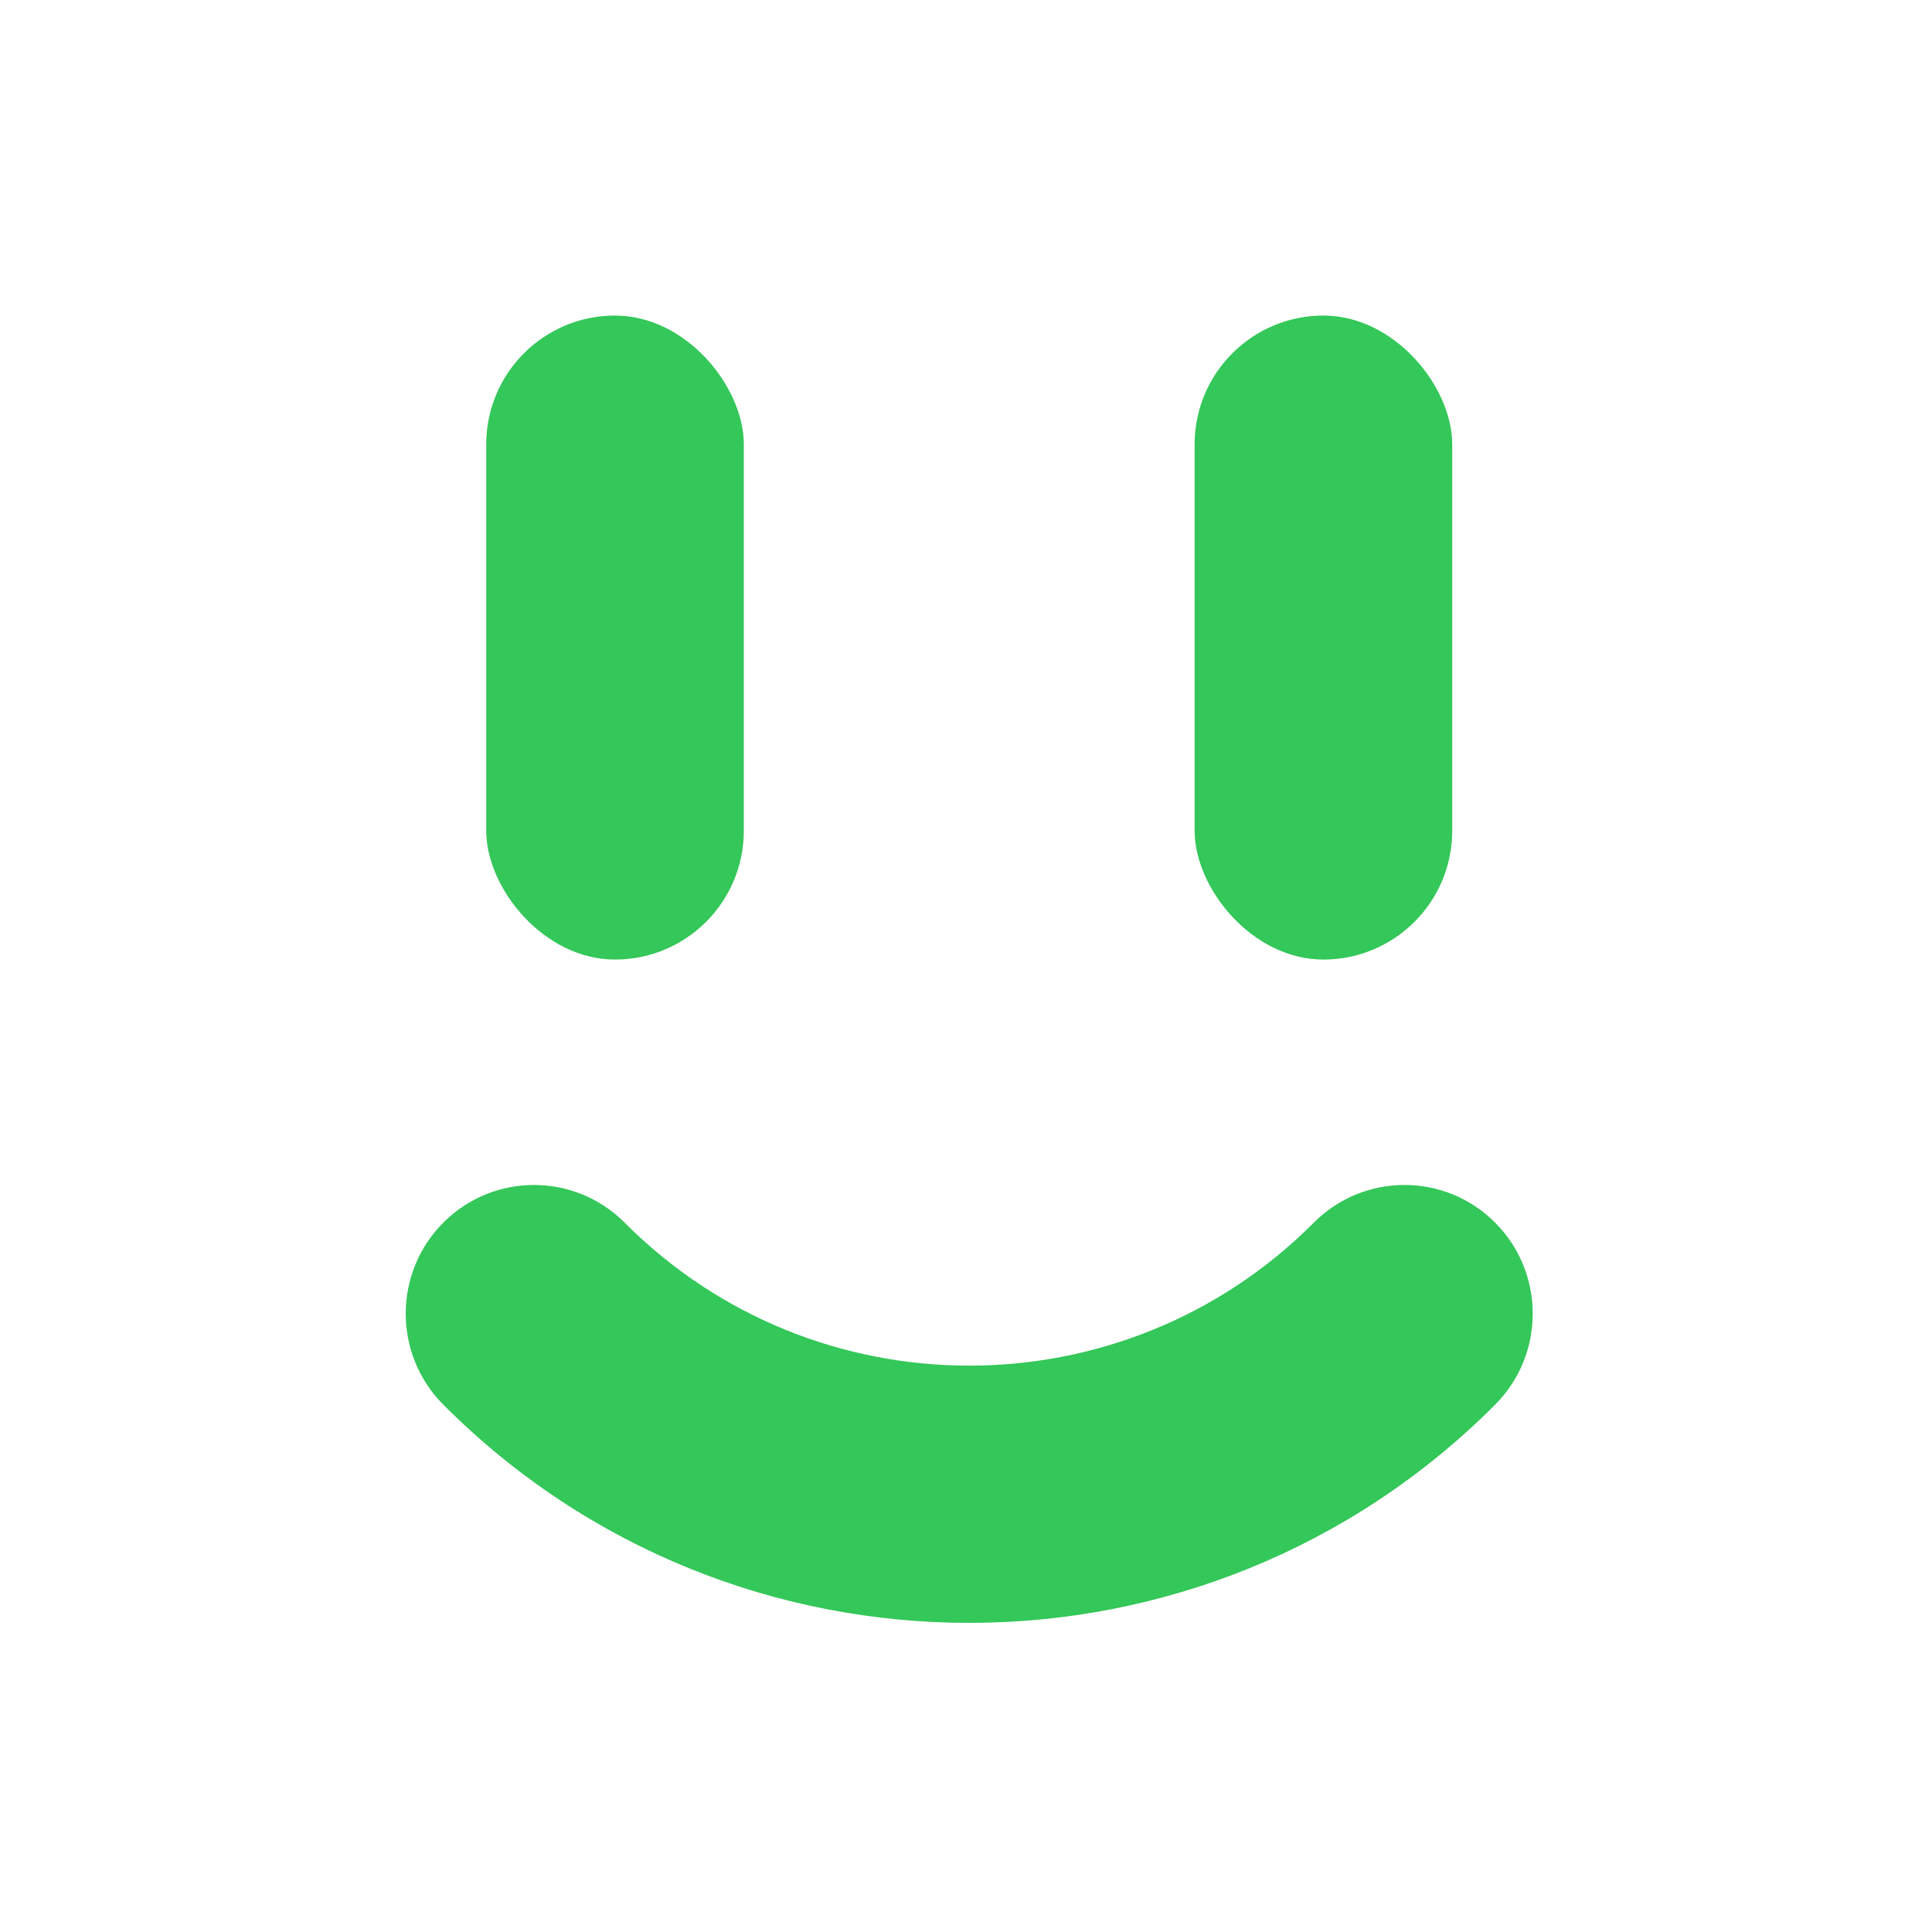
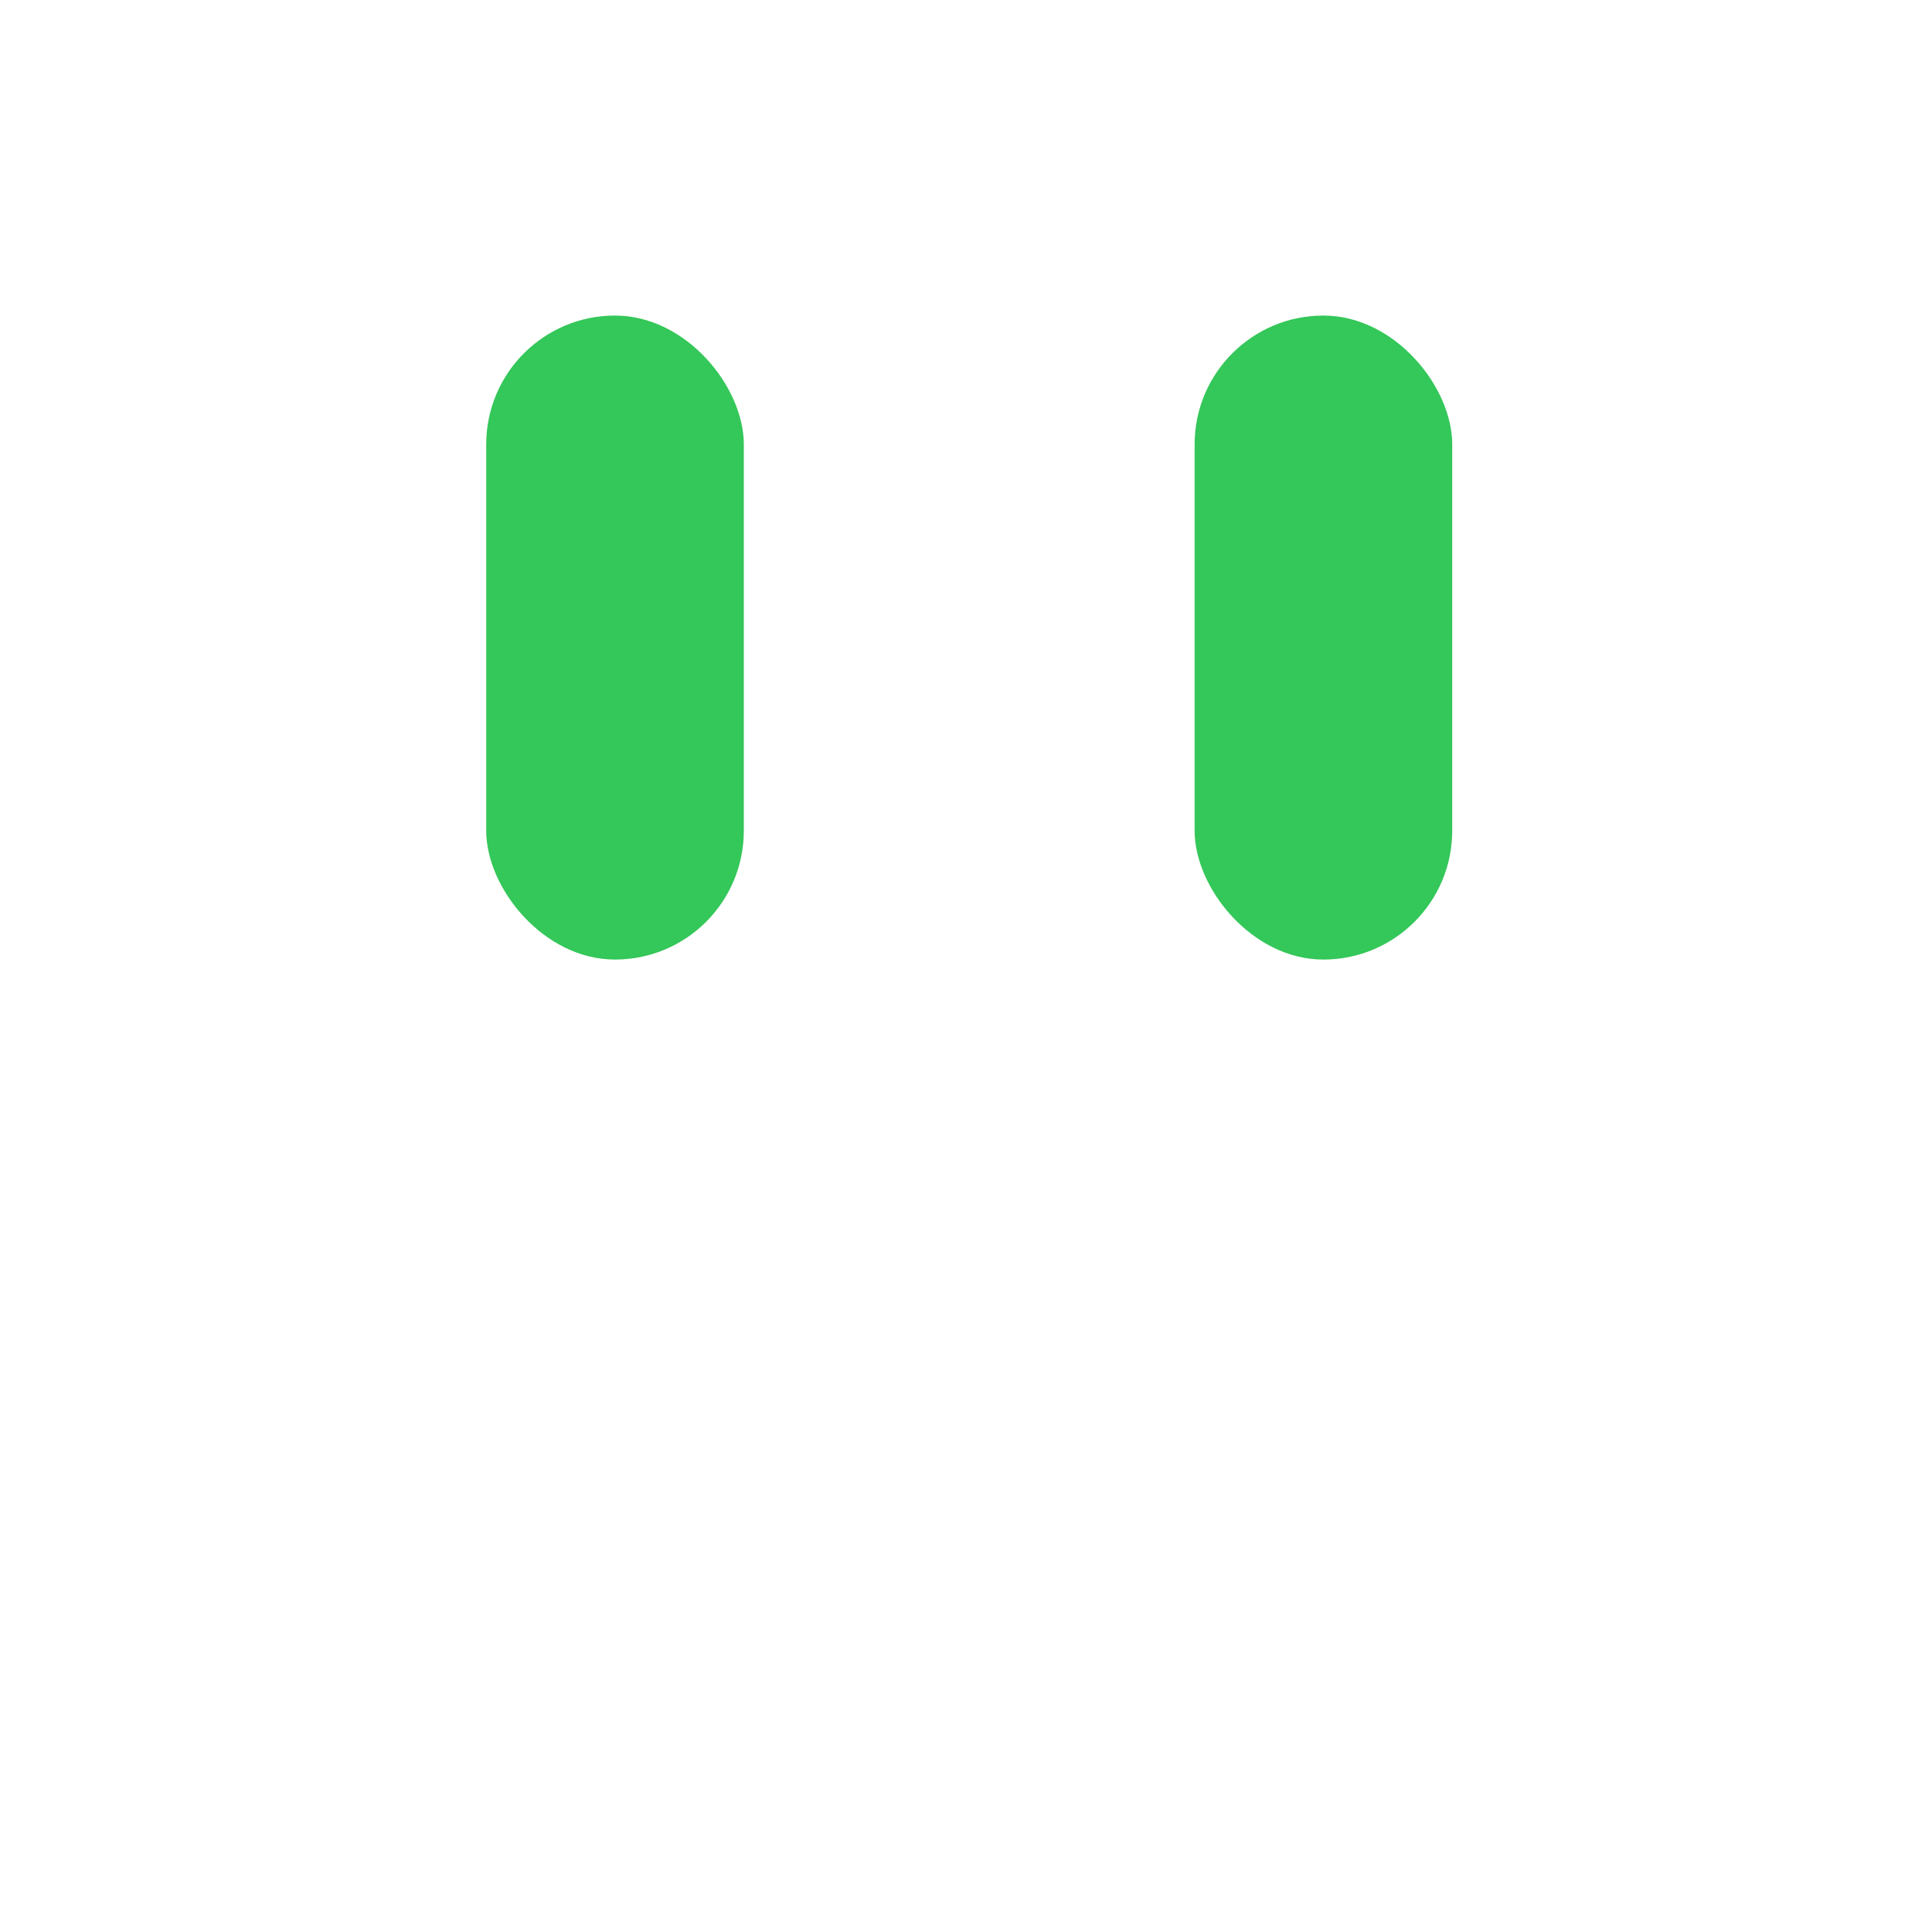
<svg xmlns="http://www.w3.org/2000/svg" width="300" height="300" viewBox="0 0 300 300" fill="#34C759">
  <rect x="75.5" y="49" width="40" height="100" rx="20" />
  <rect x="185.5" y="49" width="40" height="100" rx="20" />
-   <path d="M204.006 189.852C174.5 219.456 126.497 219.457 96.993 189.853C89.218 182.05 76.609 182.05 68.832 189.853C61.056 197.656 61.056 210.307 68.832 218.111C91.351 240.707 120.919 252 150.5 252C180.072 252 209.654 240.701 232.168 218.111C239.944 210.309 239.944 197.656 232.168 189.853C224.39 182.049 211.781 182.05 204.006 189.852Z" />
</svg>